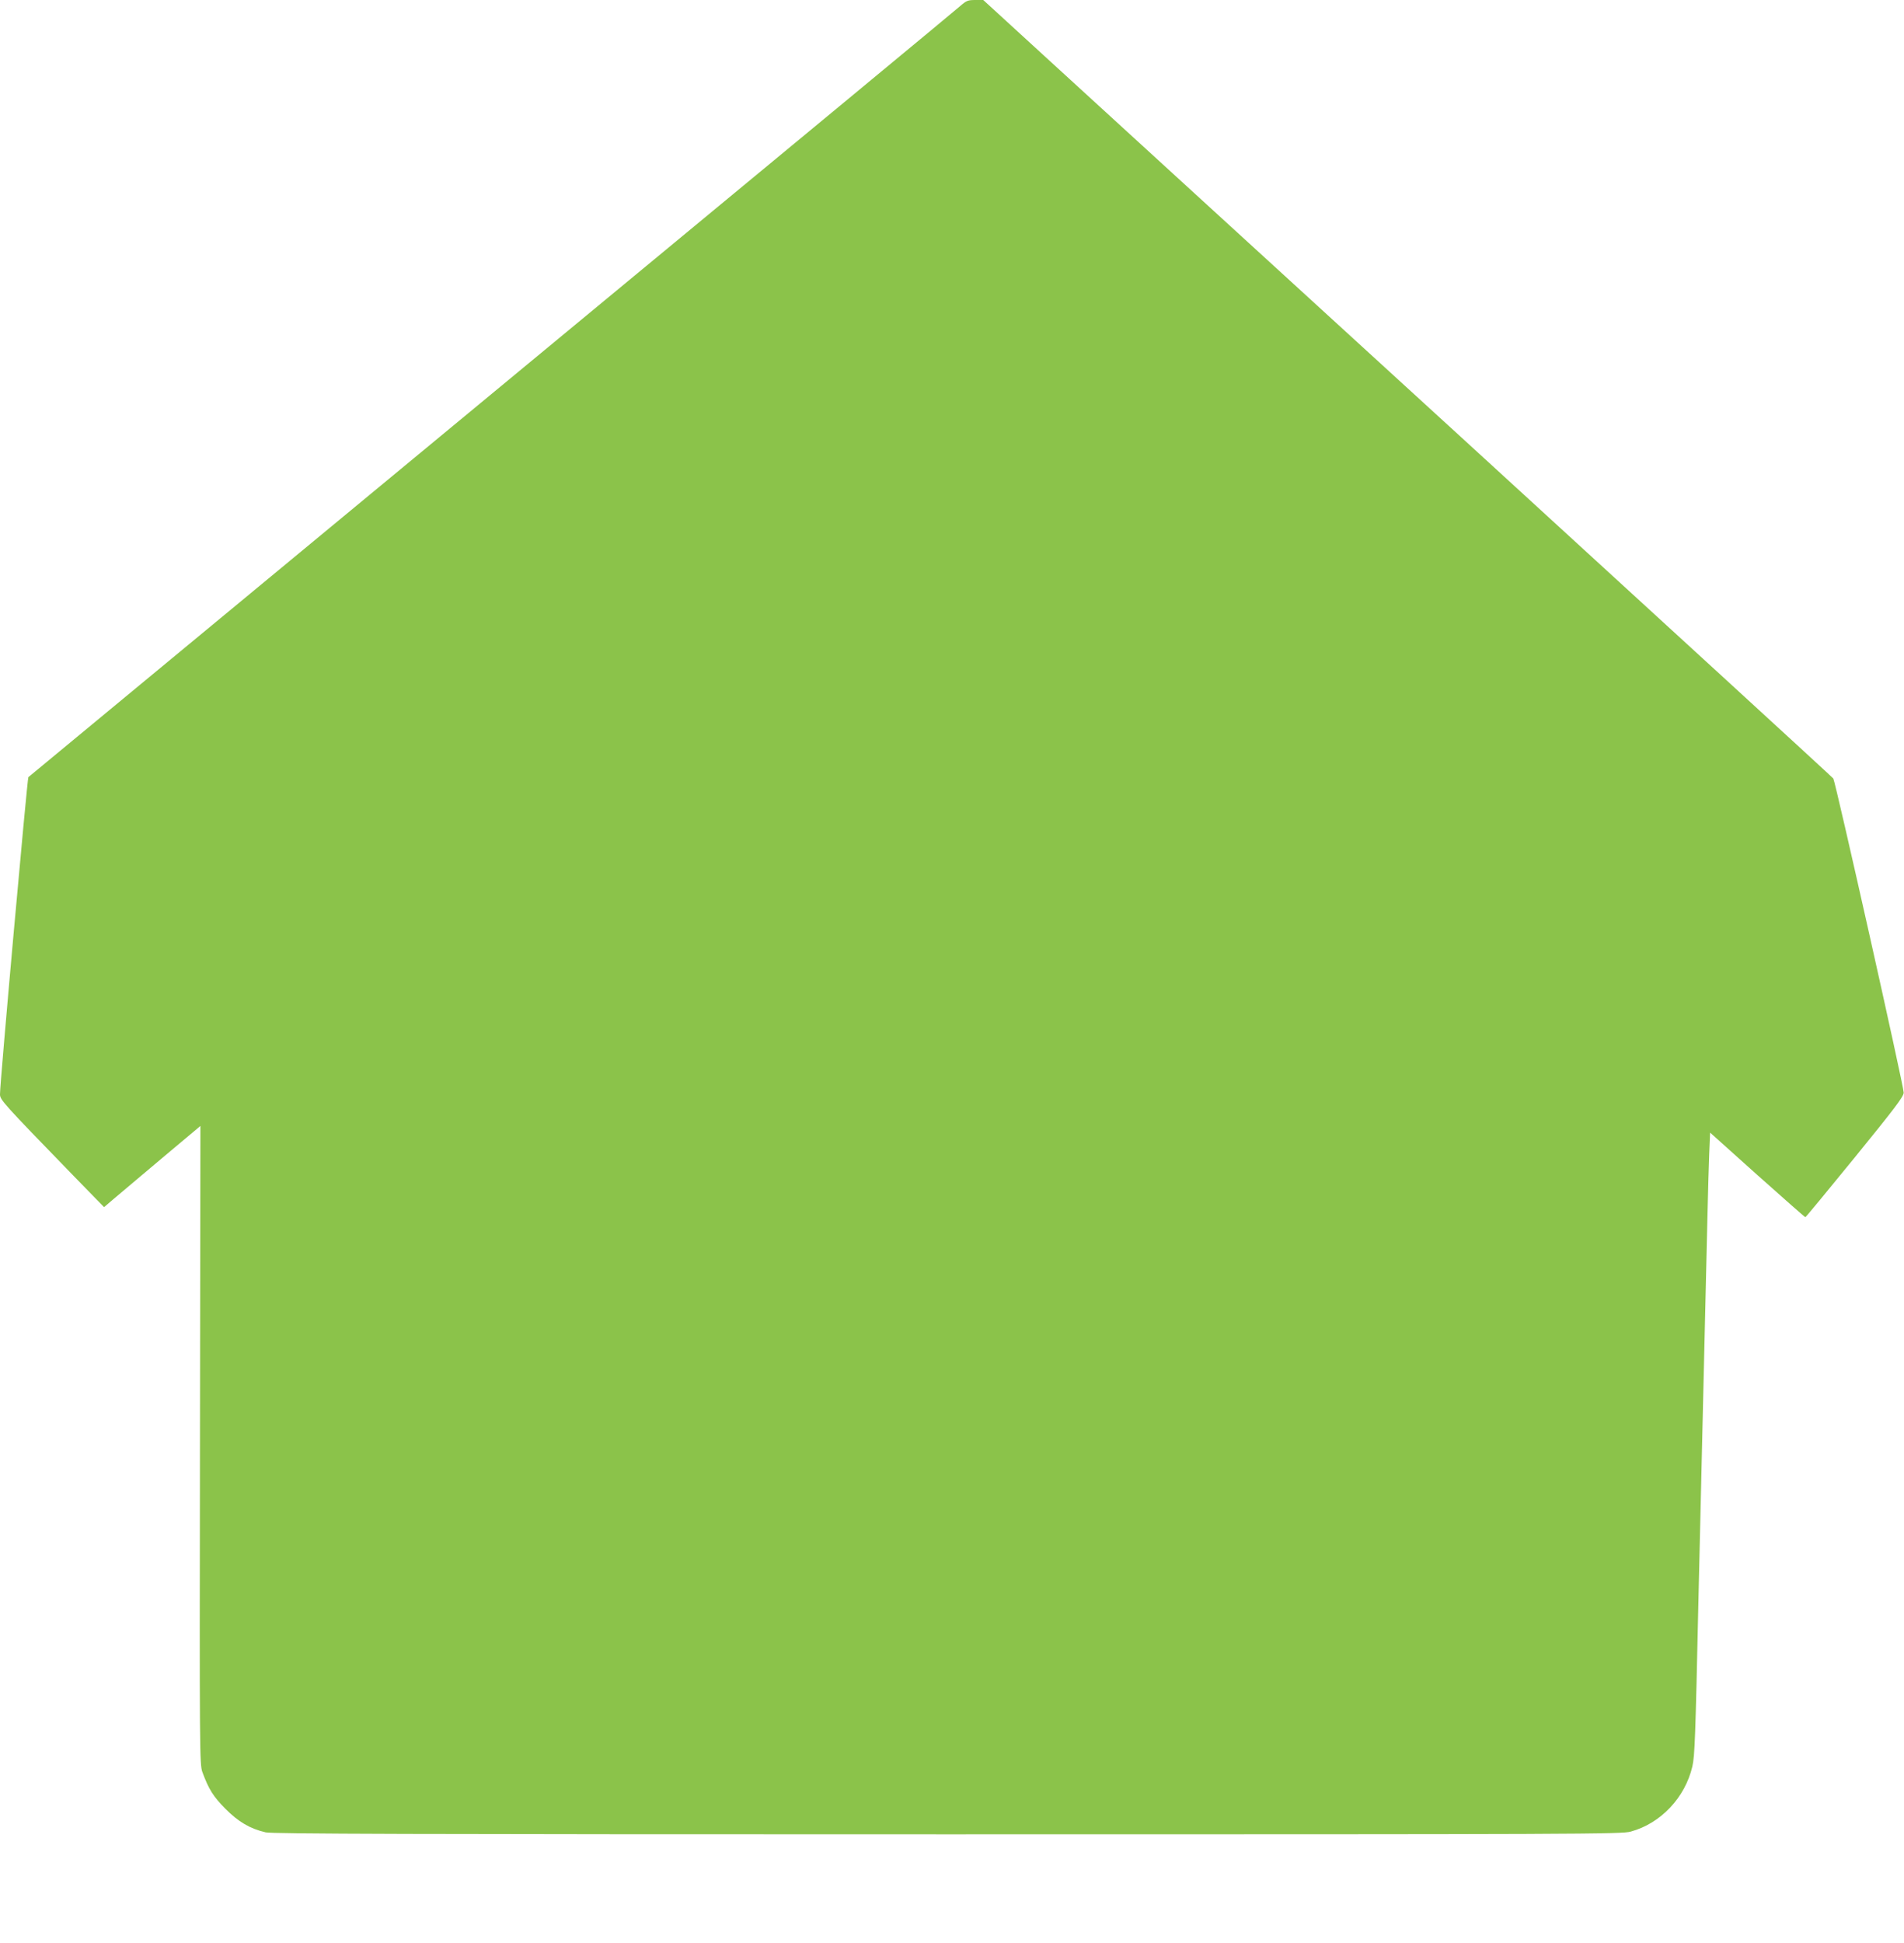
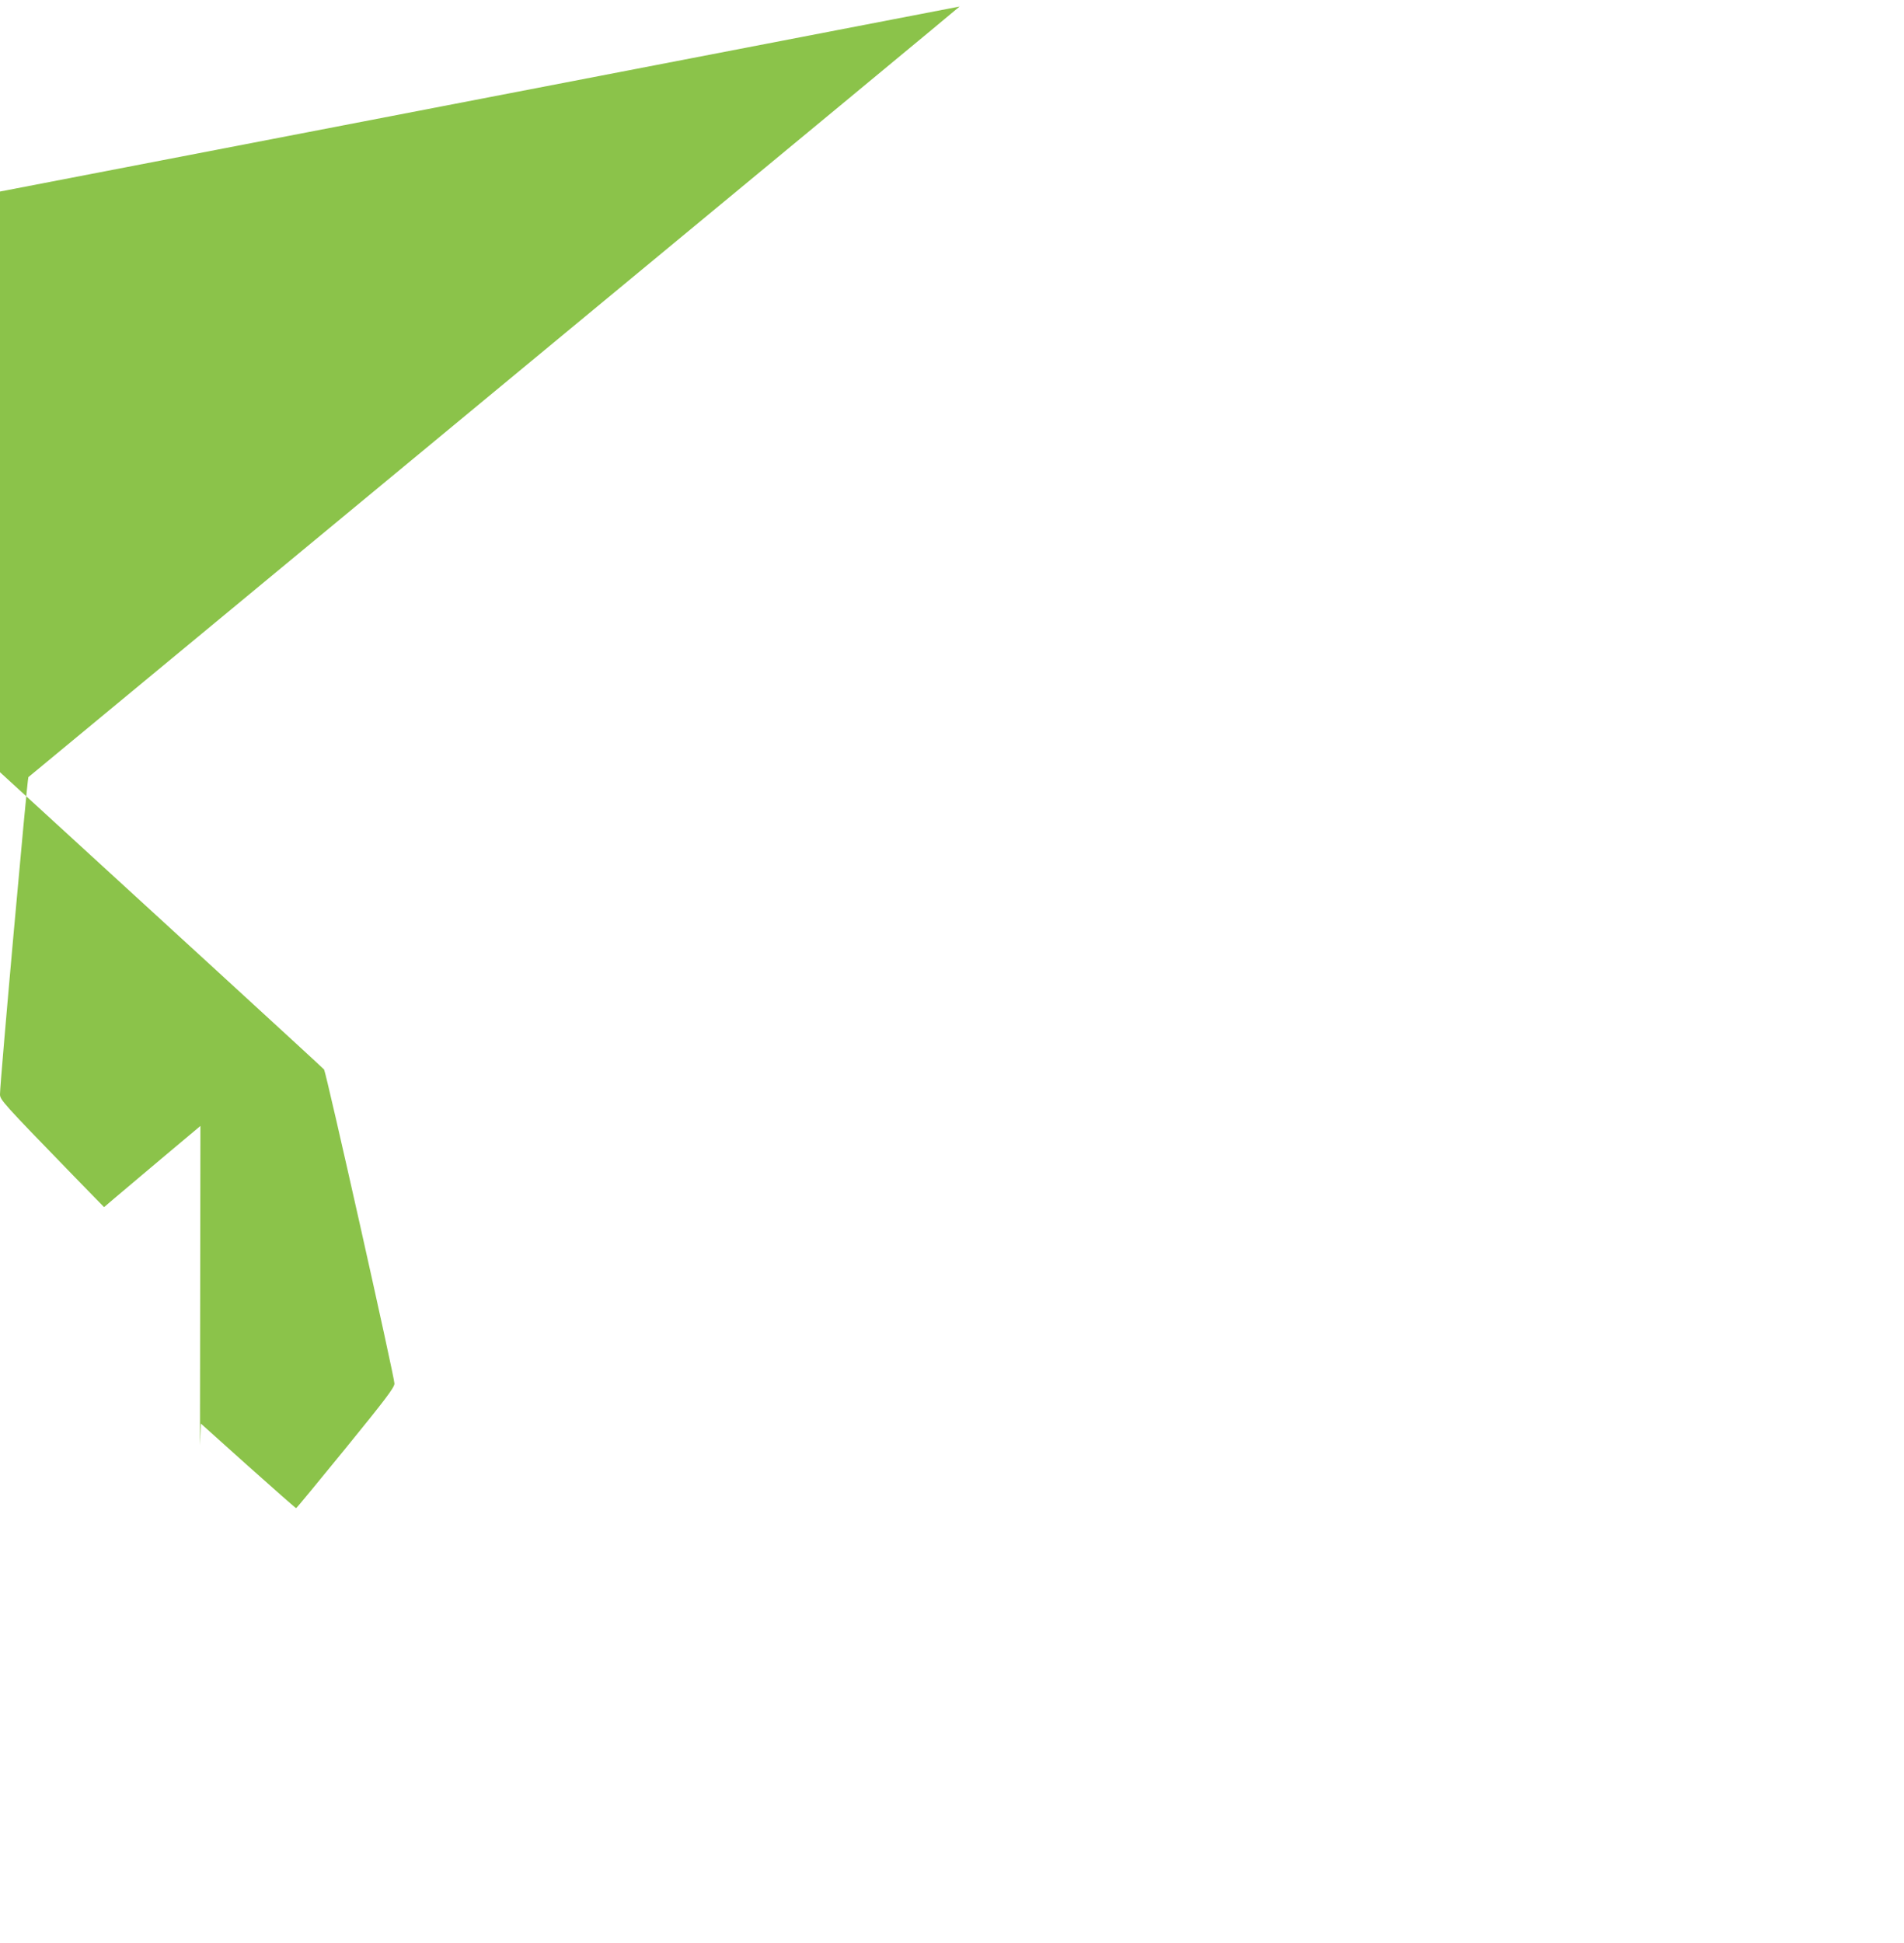
<svg xmlns="http://www.w3.org/2000/svg" version="1.0" width="1255pt" height="1280pt" viewBox="0 0 1255 1280" preserveAspectRatio="xMidYMid meet">
  <g transform="translate(0,1280) scale(0.1,-0.1)" fill="#8bc34a" stroke="none">
-     <path d="M6325 12757 c-53 -46 -707 -587 -4075 -3371 -1130 -935 -2059 -1702 -2063 -1706 -7 -6 -187 -2010 -187 -2089 0 -37 15 -54 487 -540 l199 -204 69 59 c39 33 182 153 318 268 l248 208 -3 -2103 c-3 -2031 -2 -2106 16 -2154 42 -114 72 -161 151 -241 86 -87 163 -132 266 -156 43 -10 935 -13 4494 -13 4213 0 4443 1 4504 18 198 54 358 224 406 429 16 72 20 179 40 1093 9 363 20 842 25 1065 13 535 28 1186 35 1490 3 135 8 309 11 386 l6 142 311 -279 c172 -153 314 -279 317 -278 3 0 149 177 325 393 262 322 321 399 323 427 3 31 -449 2046 -464 2070 -3 6 -1084 996 -2402 2202 -1319 1205 -2578 2357 -2799 2559 l-402 368 -53 0 c-49 0 -58 -4 -103 -43z" />
+     <path d="M6325 12757 c-53 -46 -707 -587 -4075 -3371 -1130 -935 -2059 -1702 -2063 -1706 -7 -6 -187 -2010 -187 -2089 0 -37 15 -54 487 -540 l199 -204 69 59 c39 33 182 153 318 268 l248 208 -3 -2103 l6 142 311 -279 c172 -153 314 -279 317 -278 3 0 149 177 325 393 262 322 321 399 323 427 3 31 -449 2046 -464 2070 -3 6 -1084 996 -2402 2202 -1319 1205 -2578 2357 -2799 2559 l-402 368 -53 0 c-49 0 -58 -4 -103 -43z" />
  </g>
</svg>